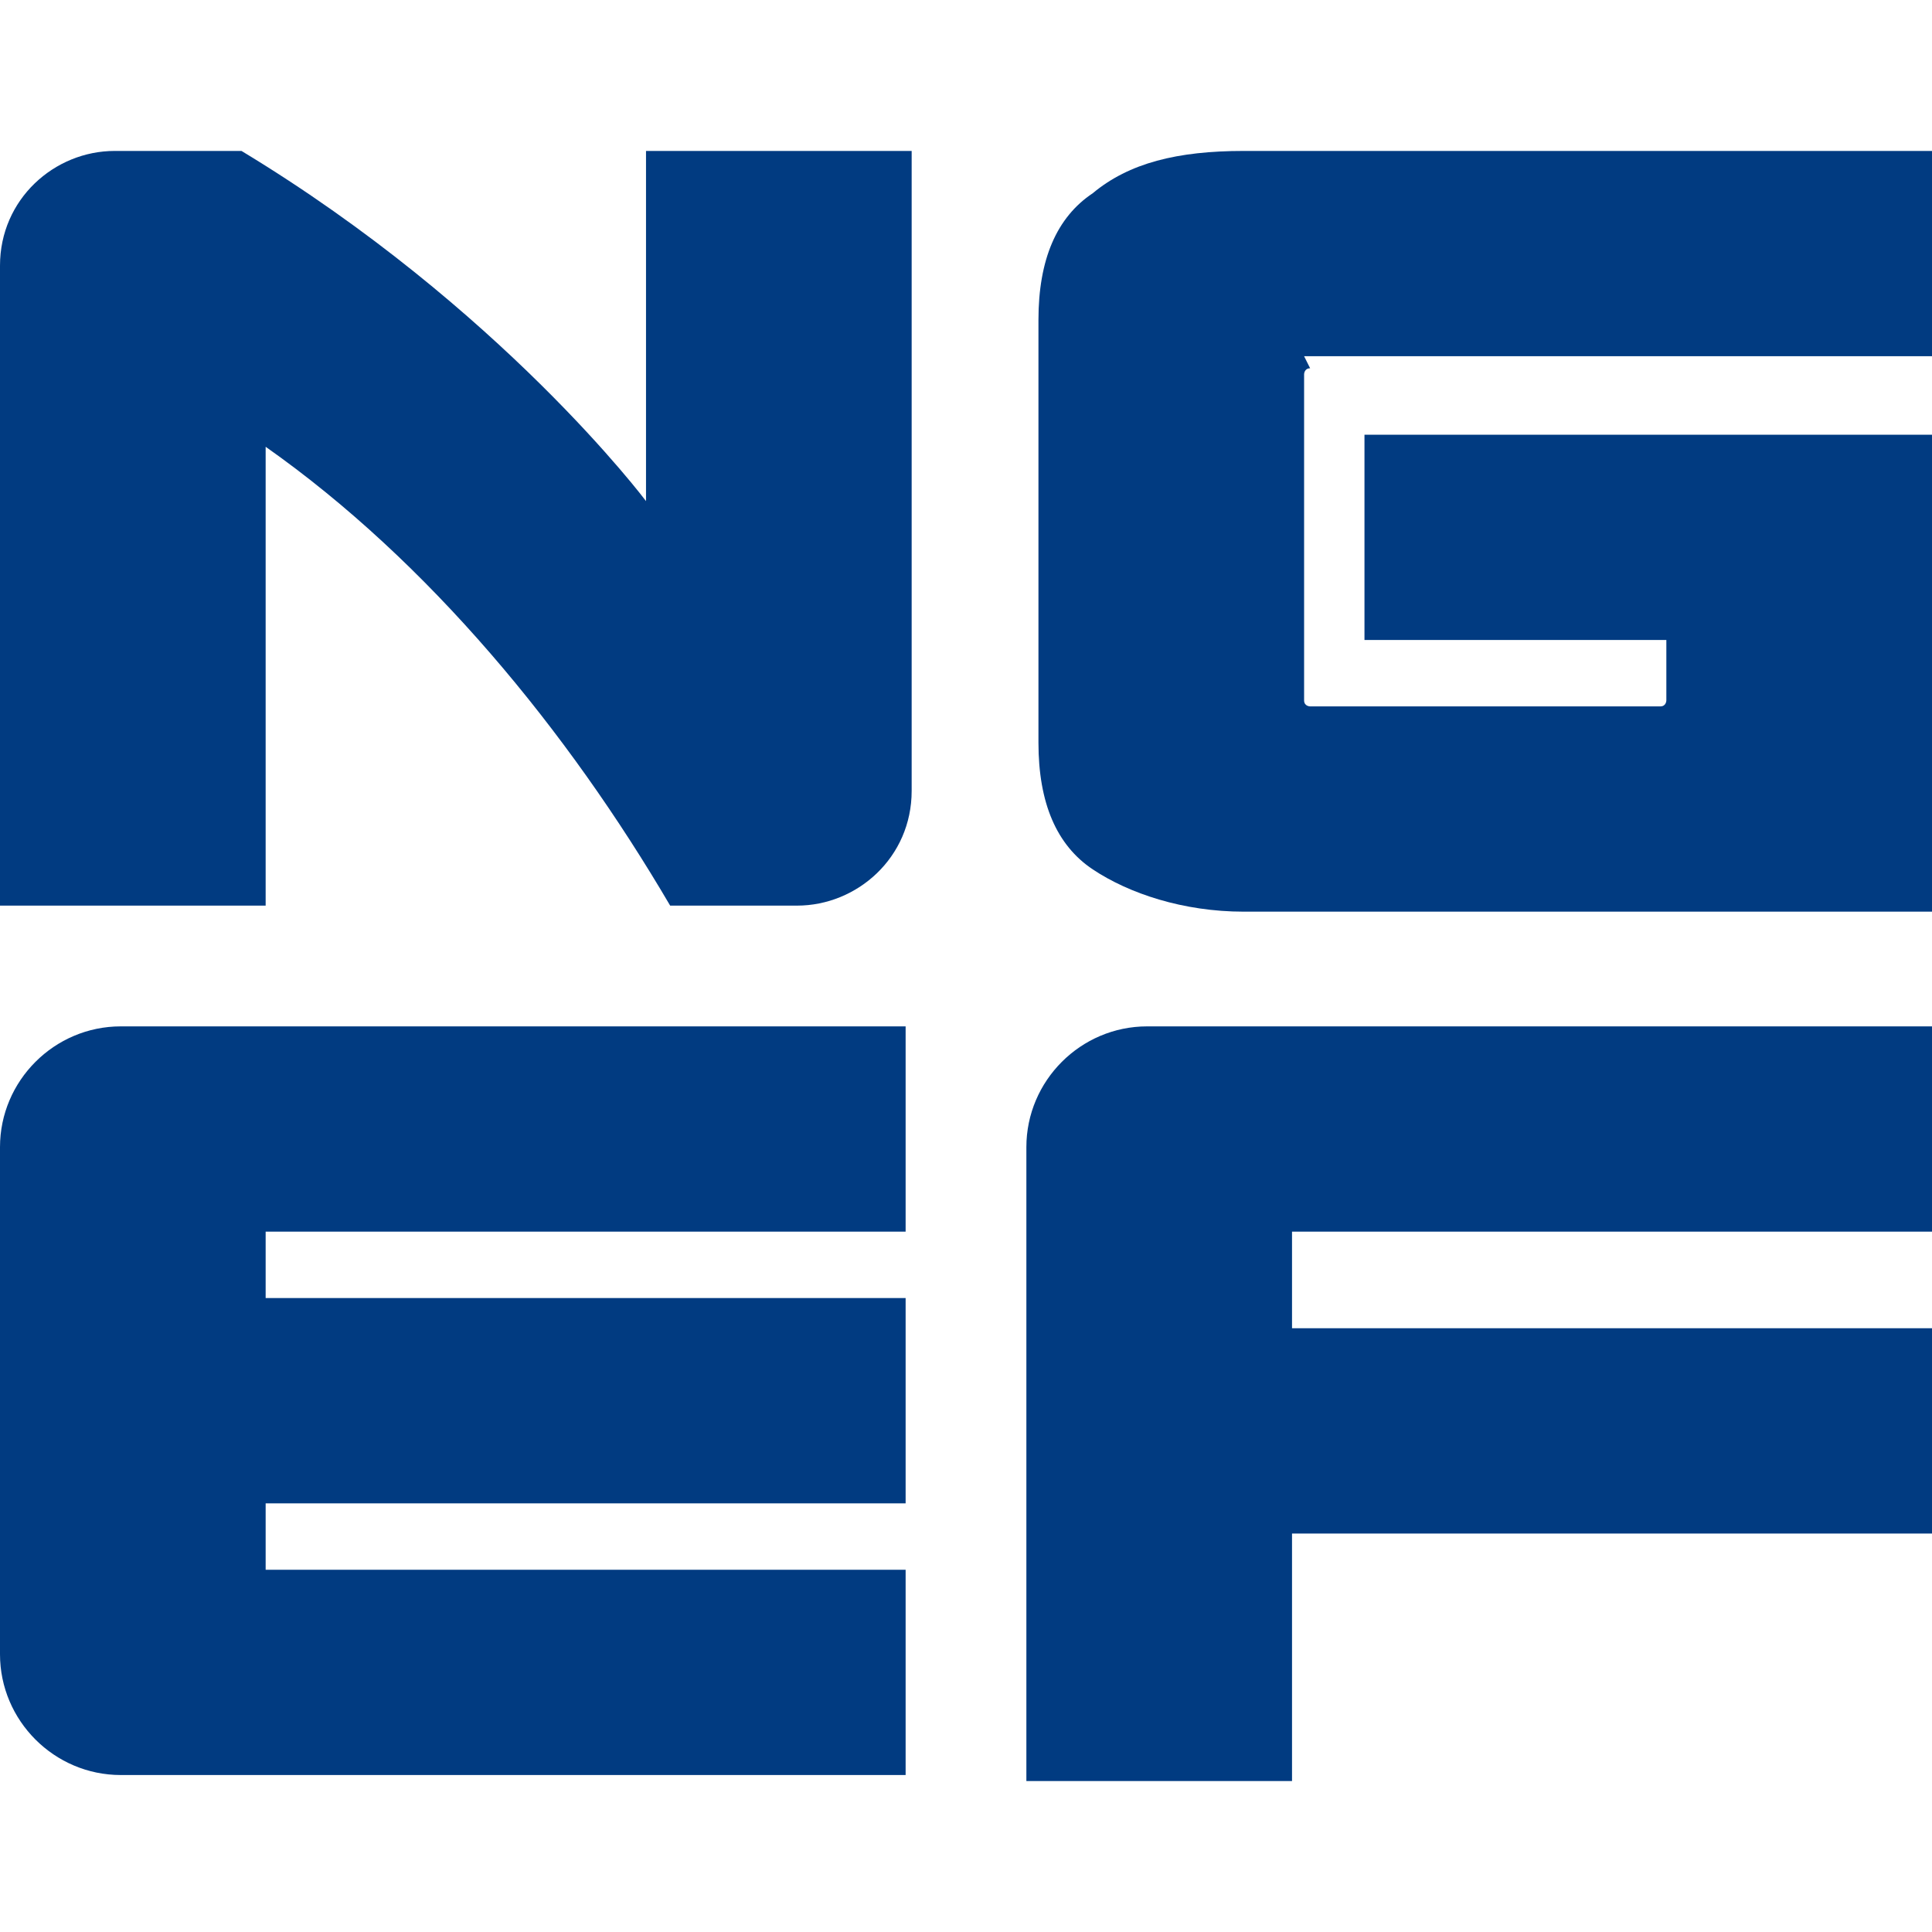
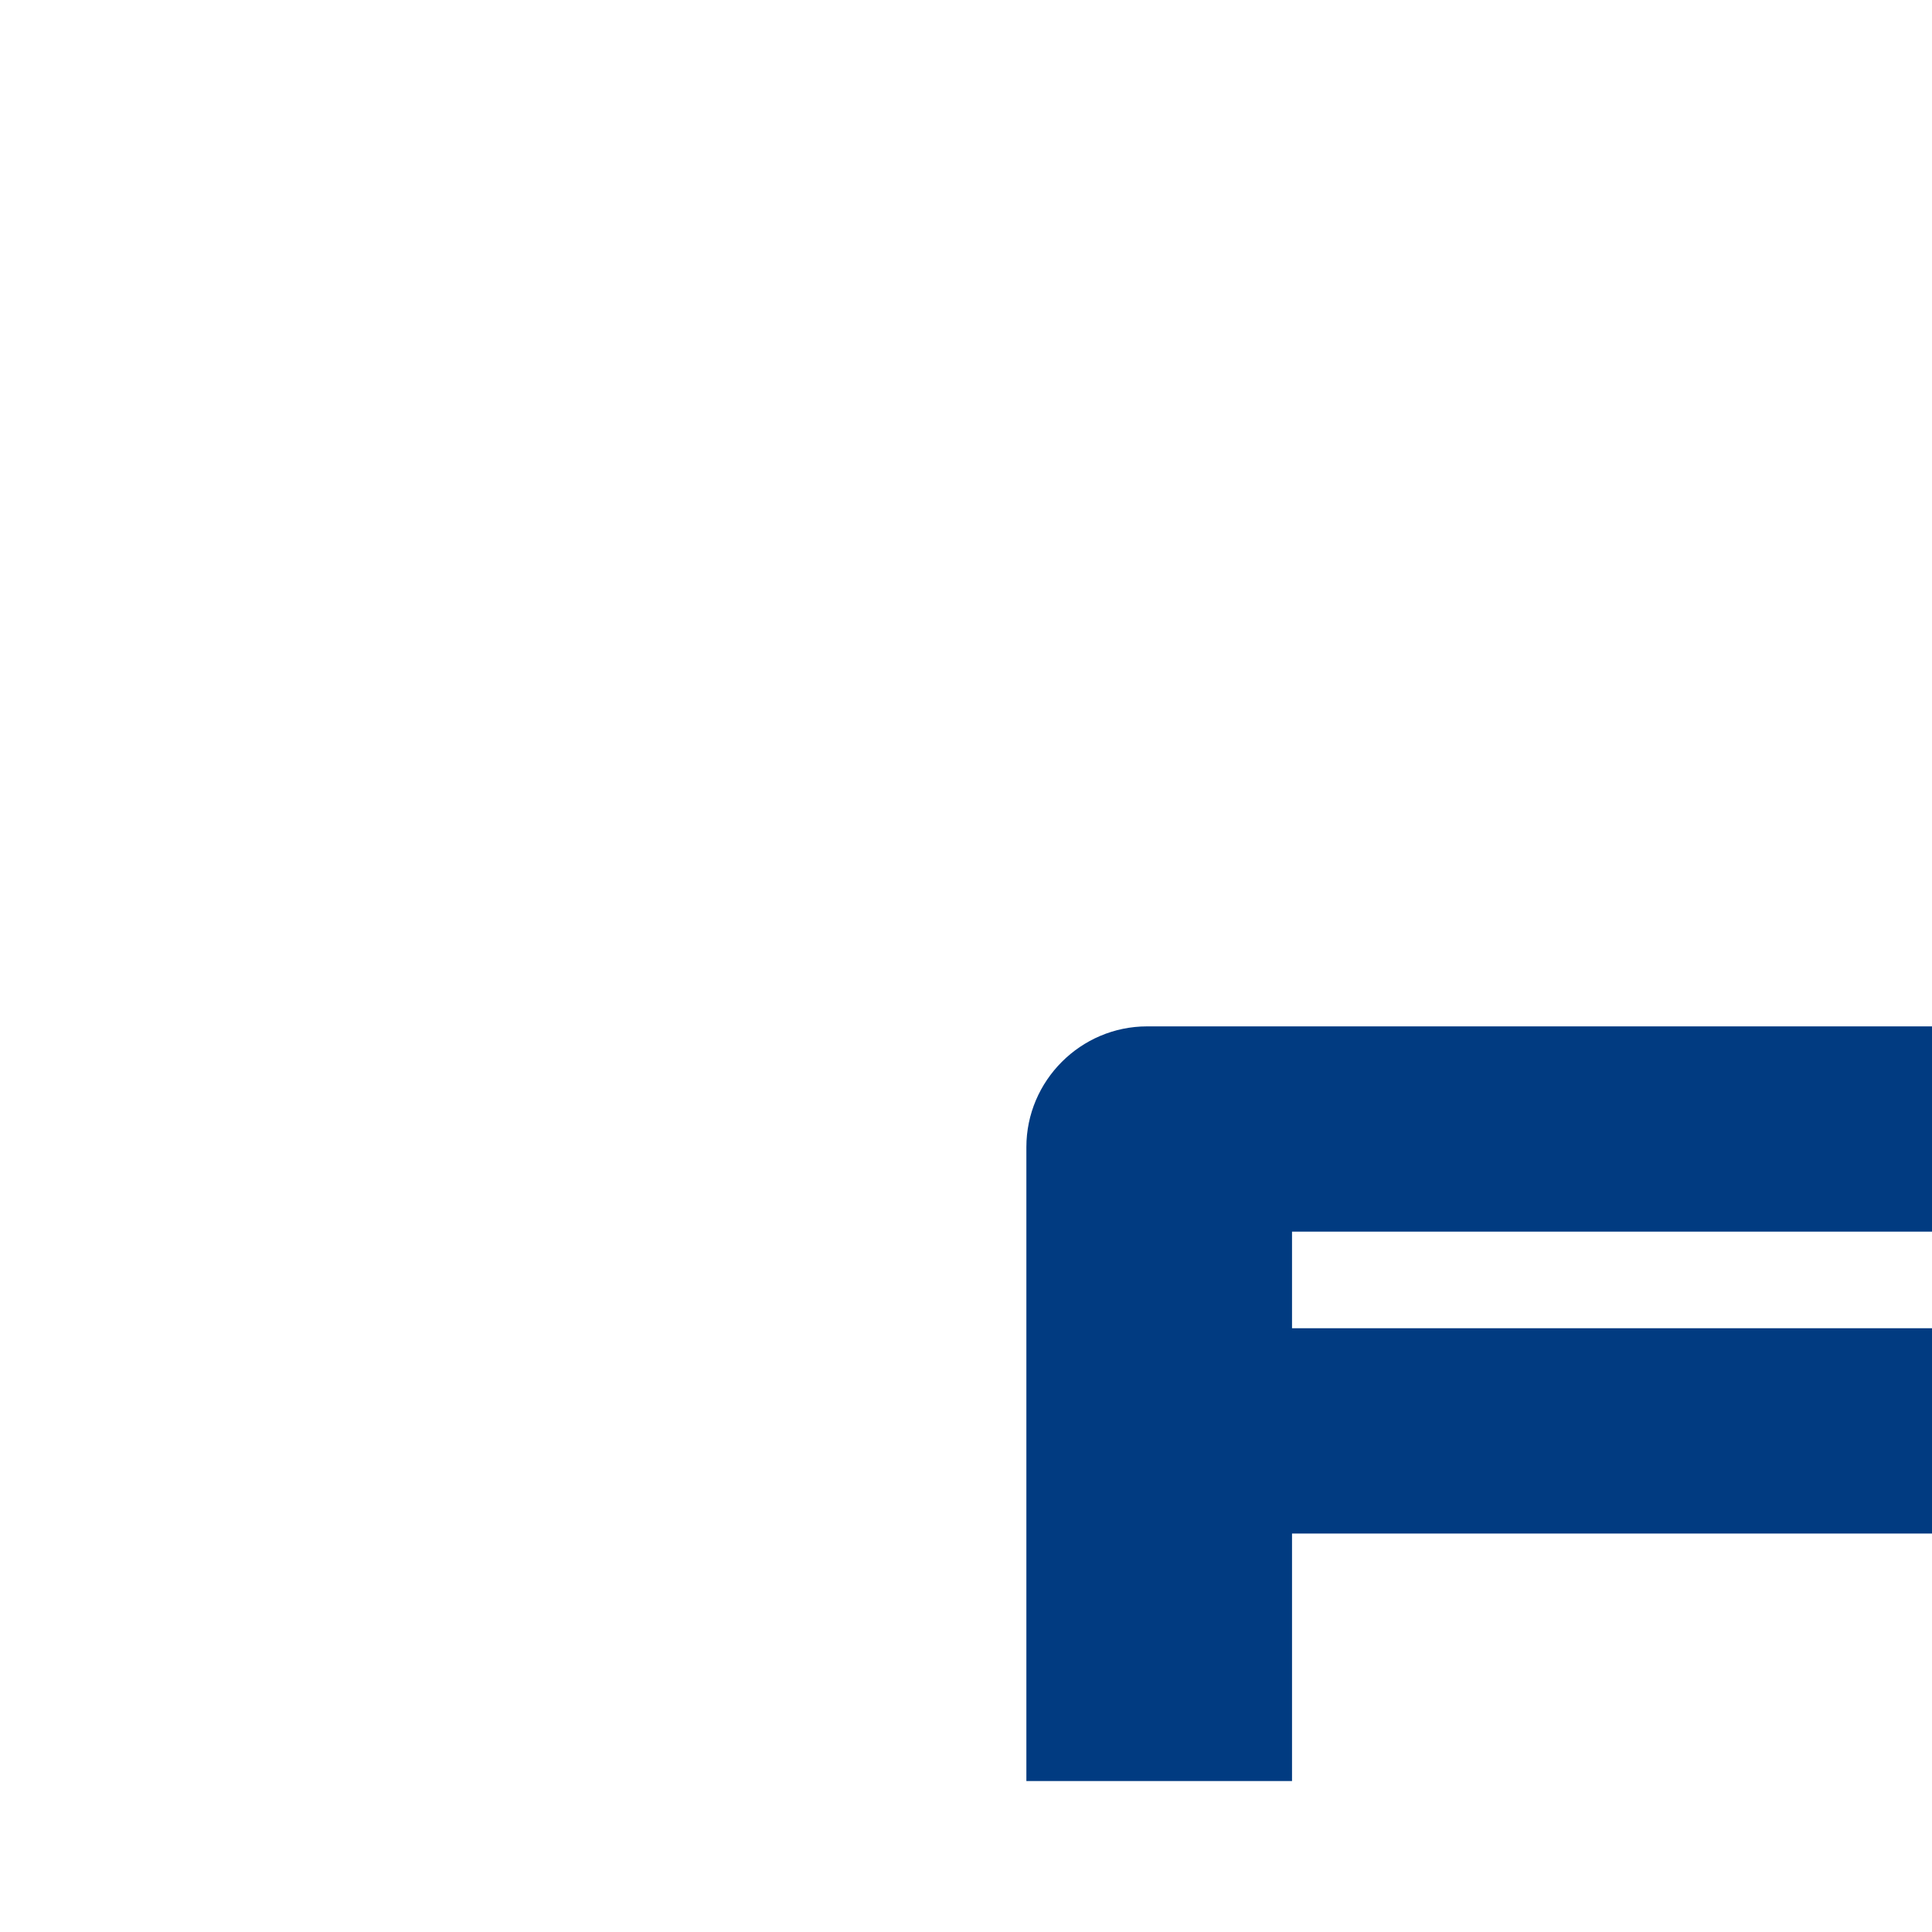
<svg xmlns="http://www.w3.org/2000/svg" id="Layer_1" version="1.1" viewBox="0 0 32 32">
  <defs>
    <style>
      .st0 {
        fill: none;
      }

      .st1 {
        fill: #013b81;
      }
    </style>
  </defs>
  <rect class="st0" width="32" height="32" />
  <g>
-     <path class="st1" d="M10.7,2.5v5.8s-2.4-3.2-6.7-5.8H1.9c-1,0-1.9.8-1.9,1.9v10.6h4.4s0-7.6,0-7.6c2.7,1.9,5,4.7,6.7,7.6h2.1c1,0,1.9-.8,1.9-1.9V2.5h-4.4Z" />
    <g>
-       <path class="st1" d="M15,20.4H4.4v1.1h10.6v3.4H4.4v1.1h10.6v3.4H2c-1.1,0-2-.9-2-2v-8.4c0-1.1.9-2,2-2h13v3.4Z" />
      <path class="st1" d="M32,20.4h-10.6v1.6h10.6v3.4h-10.6v4.1h-4.4v-10.5c0-1.1.9-2,2-2h13v3.4Z" />
    </g>
-     <path class="st1" d="M21.6,5.9h10.4v-3.4h-11.4c-1.1,0-1.9.2-2.5.7-.6.4-.9,1.1-.9,2.1v7c0,1,.3,1.7.9,2.1.6.4,1.5.7,2.5.7h11.4v-7.9h-9.4v3.4h5v1c0,0,0,.1-.1.1h-5.8c0,0-.1,0-.1-.1v-5.4c0,0,0-.1.1-.1" />
  </g>
</svg>